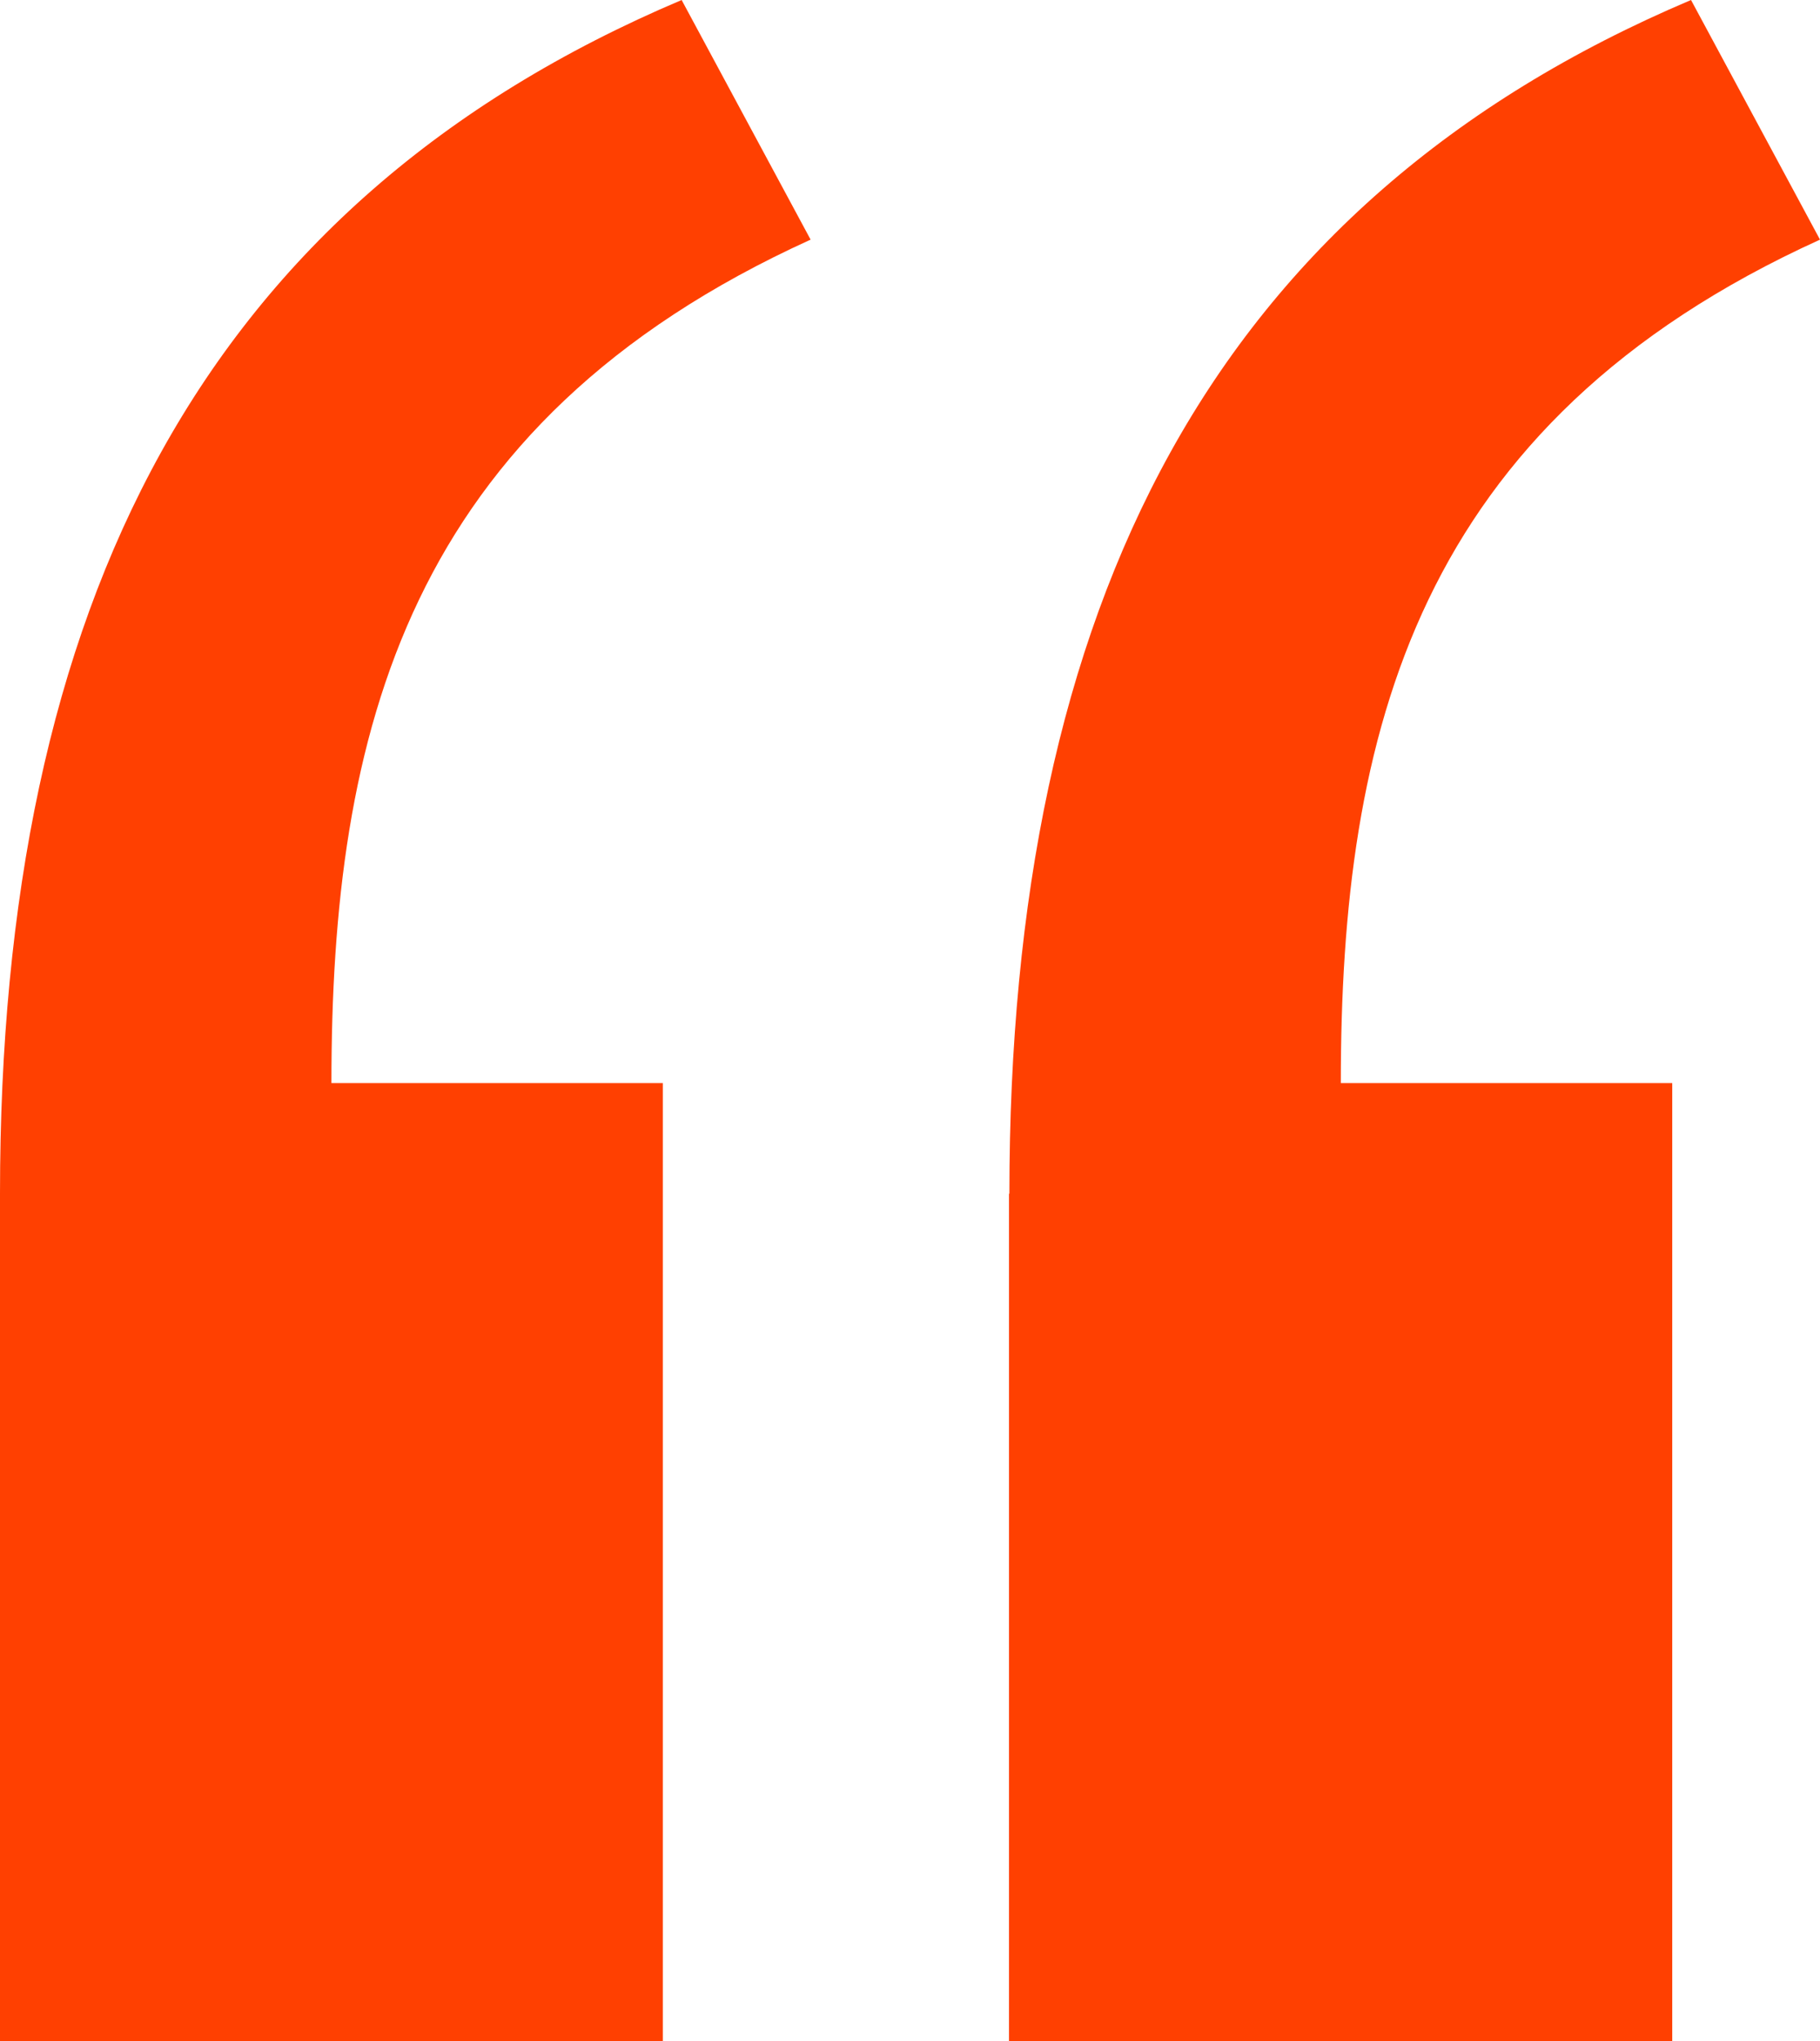
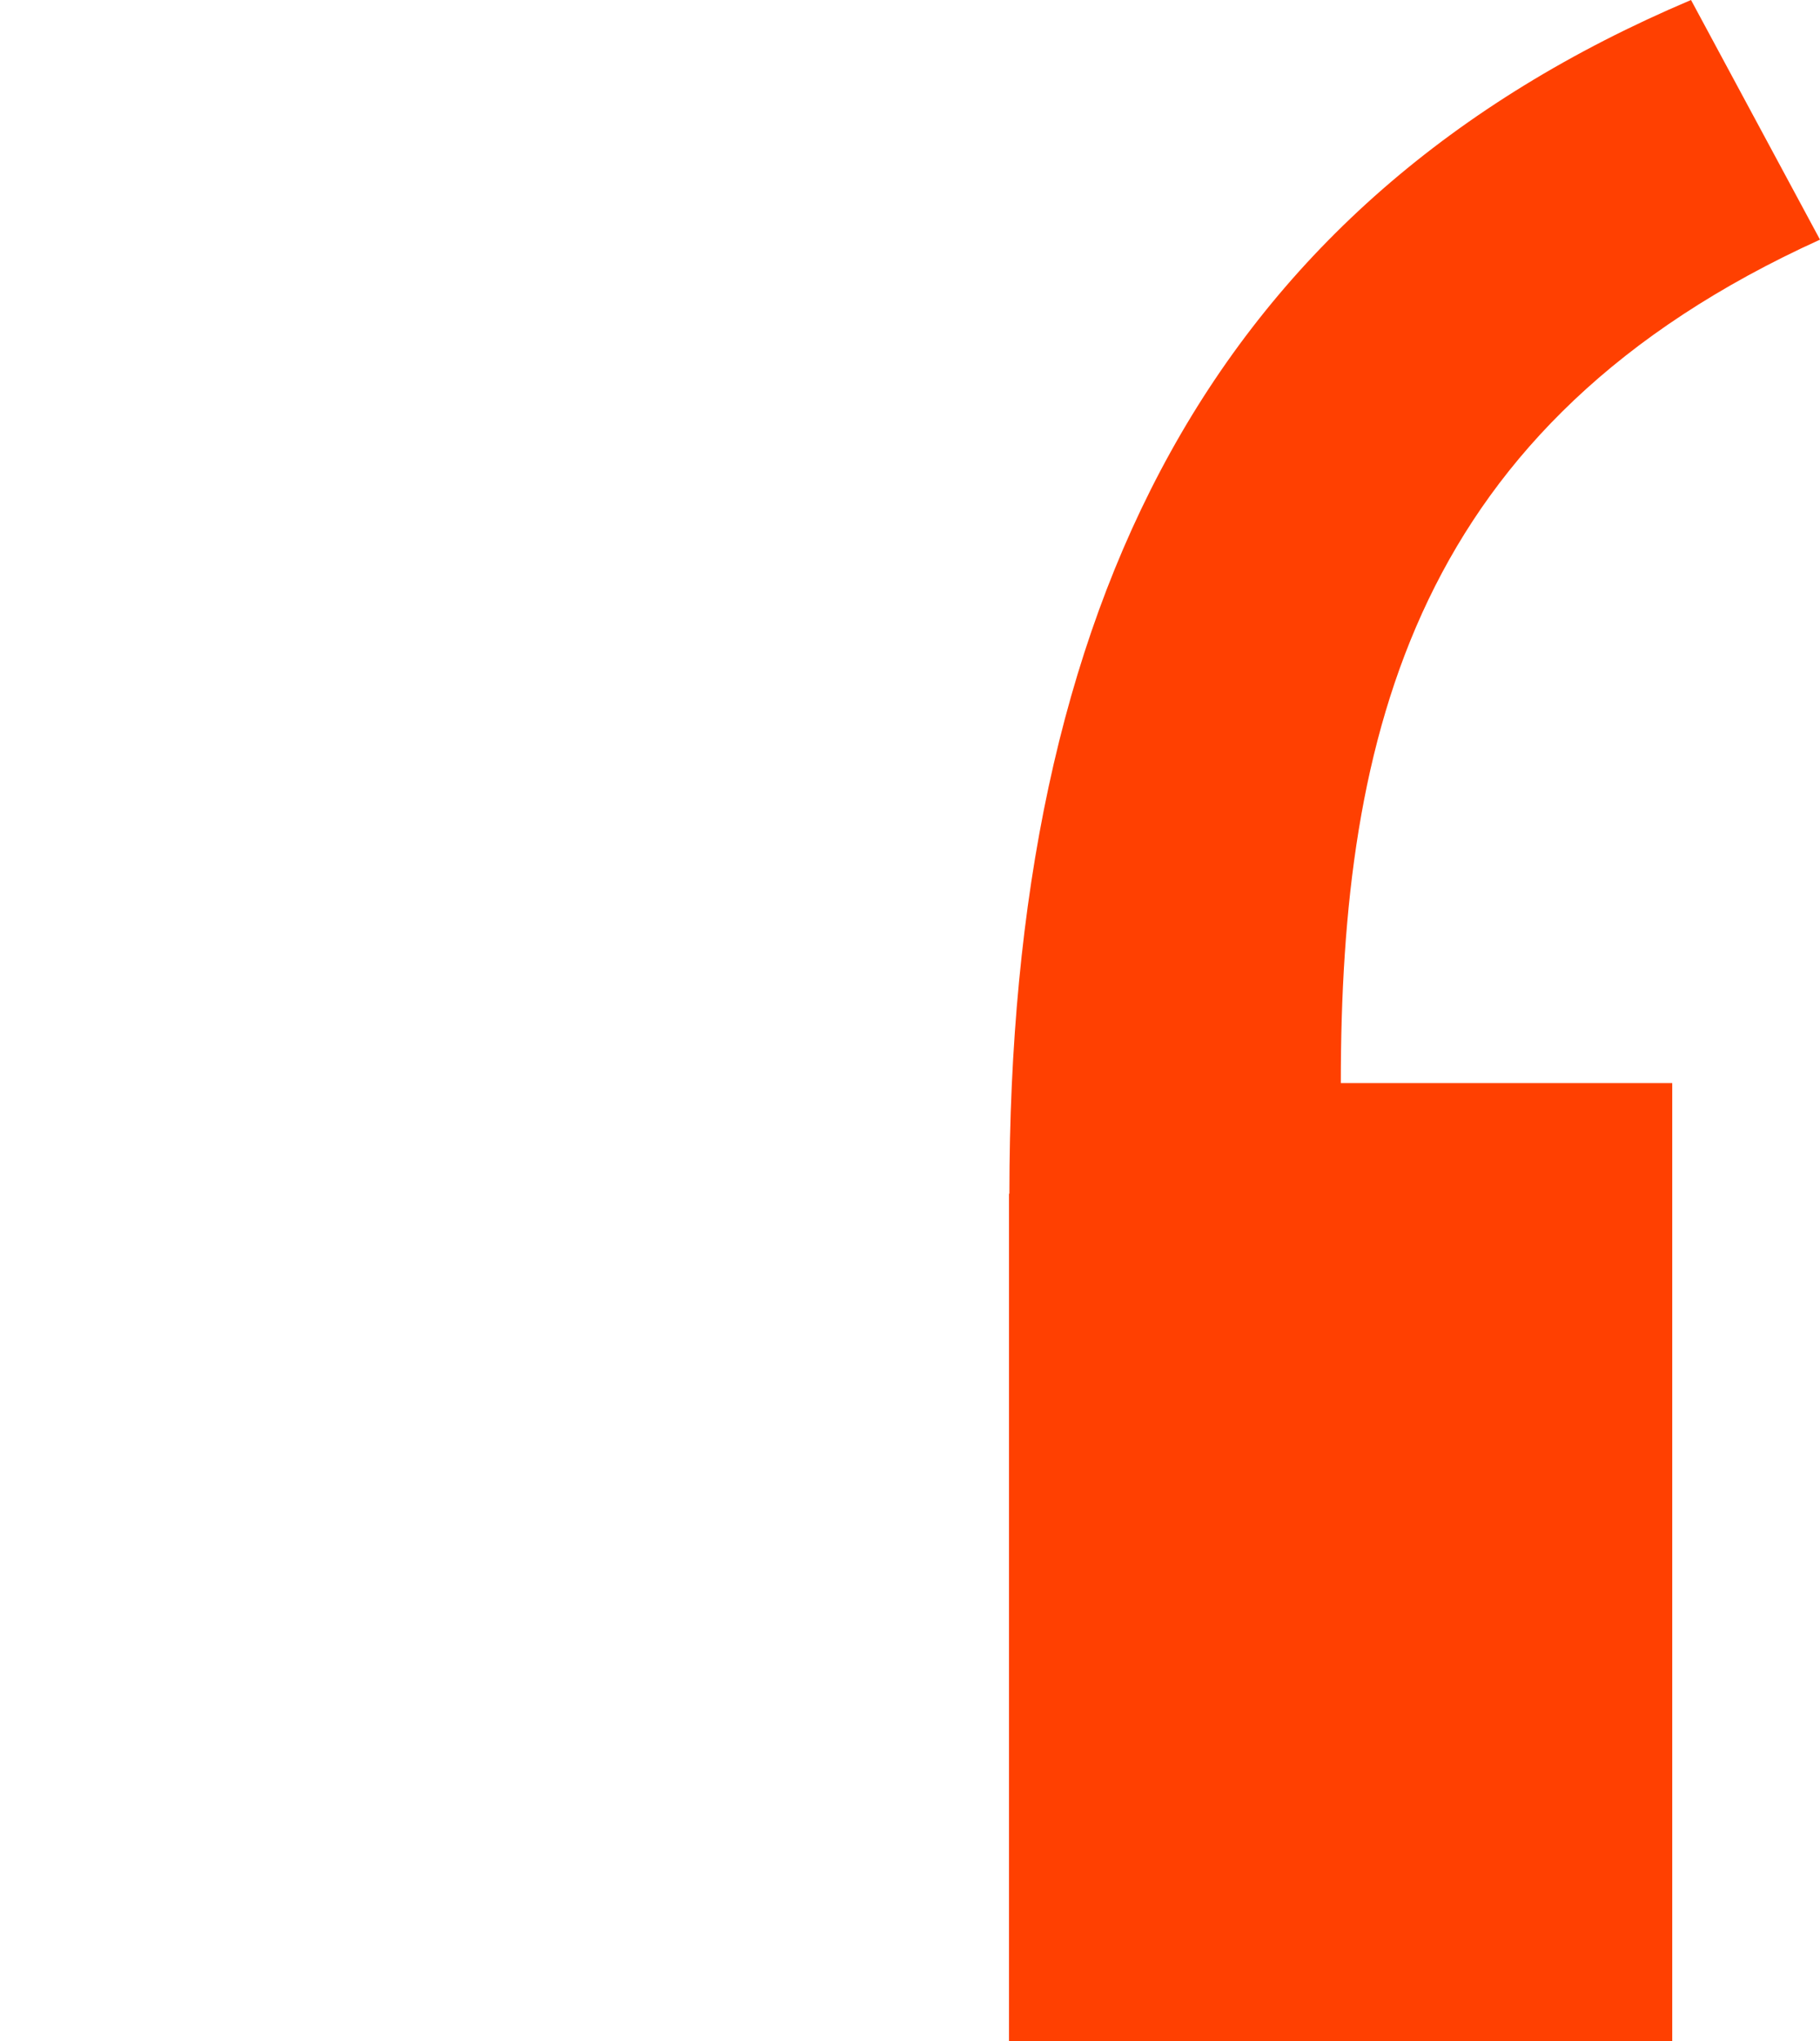
<svg xmlns="http://www.w3.org/2000/svg" id="Layer_1" data-name="Layer 1" viewBox="0 0 44.59 50">
  <defs>
    <style>      .cls-1 {        fill: #ff4001;        stroke-width: 0px;      }    </style>
  </defs>
-   <path class="cls-1" d="M0,29.24C0,14.8,4.97,4.97,16.7,0l3.16,5.87c-9.93,4.51-11.74,12.12-11.74,20.66h8.12v23.47H0v-20.76Z" />
  <path class="cls-1" d="M24.73,29.24c0-14.44,4.97-24.27,16.7-29.24l3.16,5.87c-9.93,4.51-11.74,12.12-11.74,20.66h8.12v23.47h-16.25v-20.76Z" />
</svg>